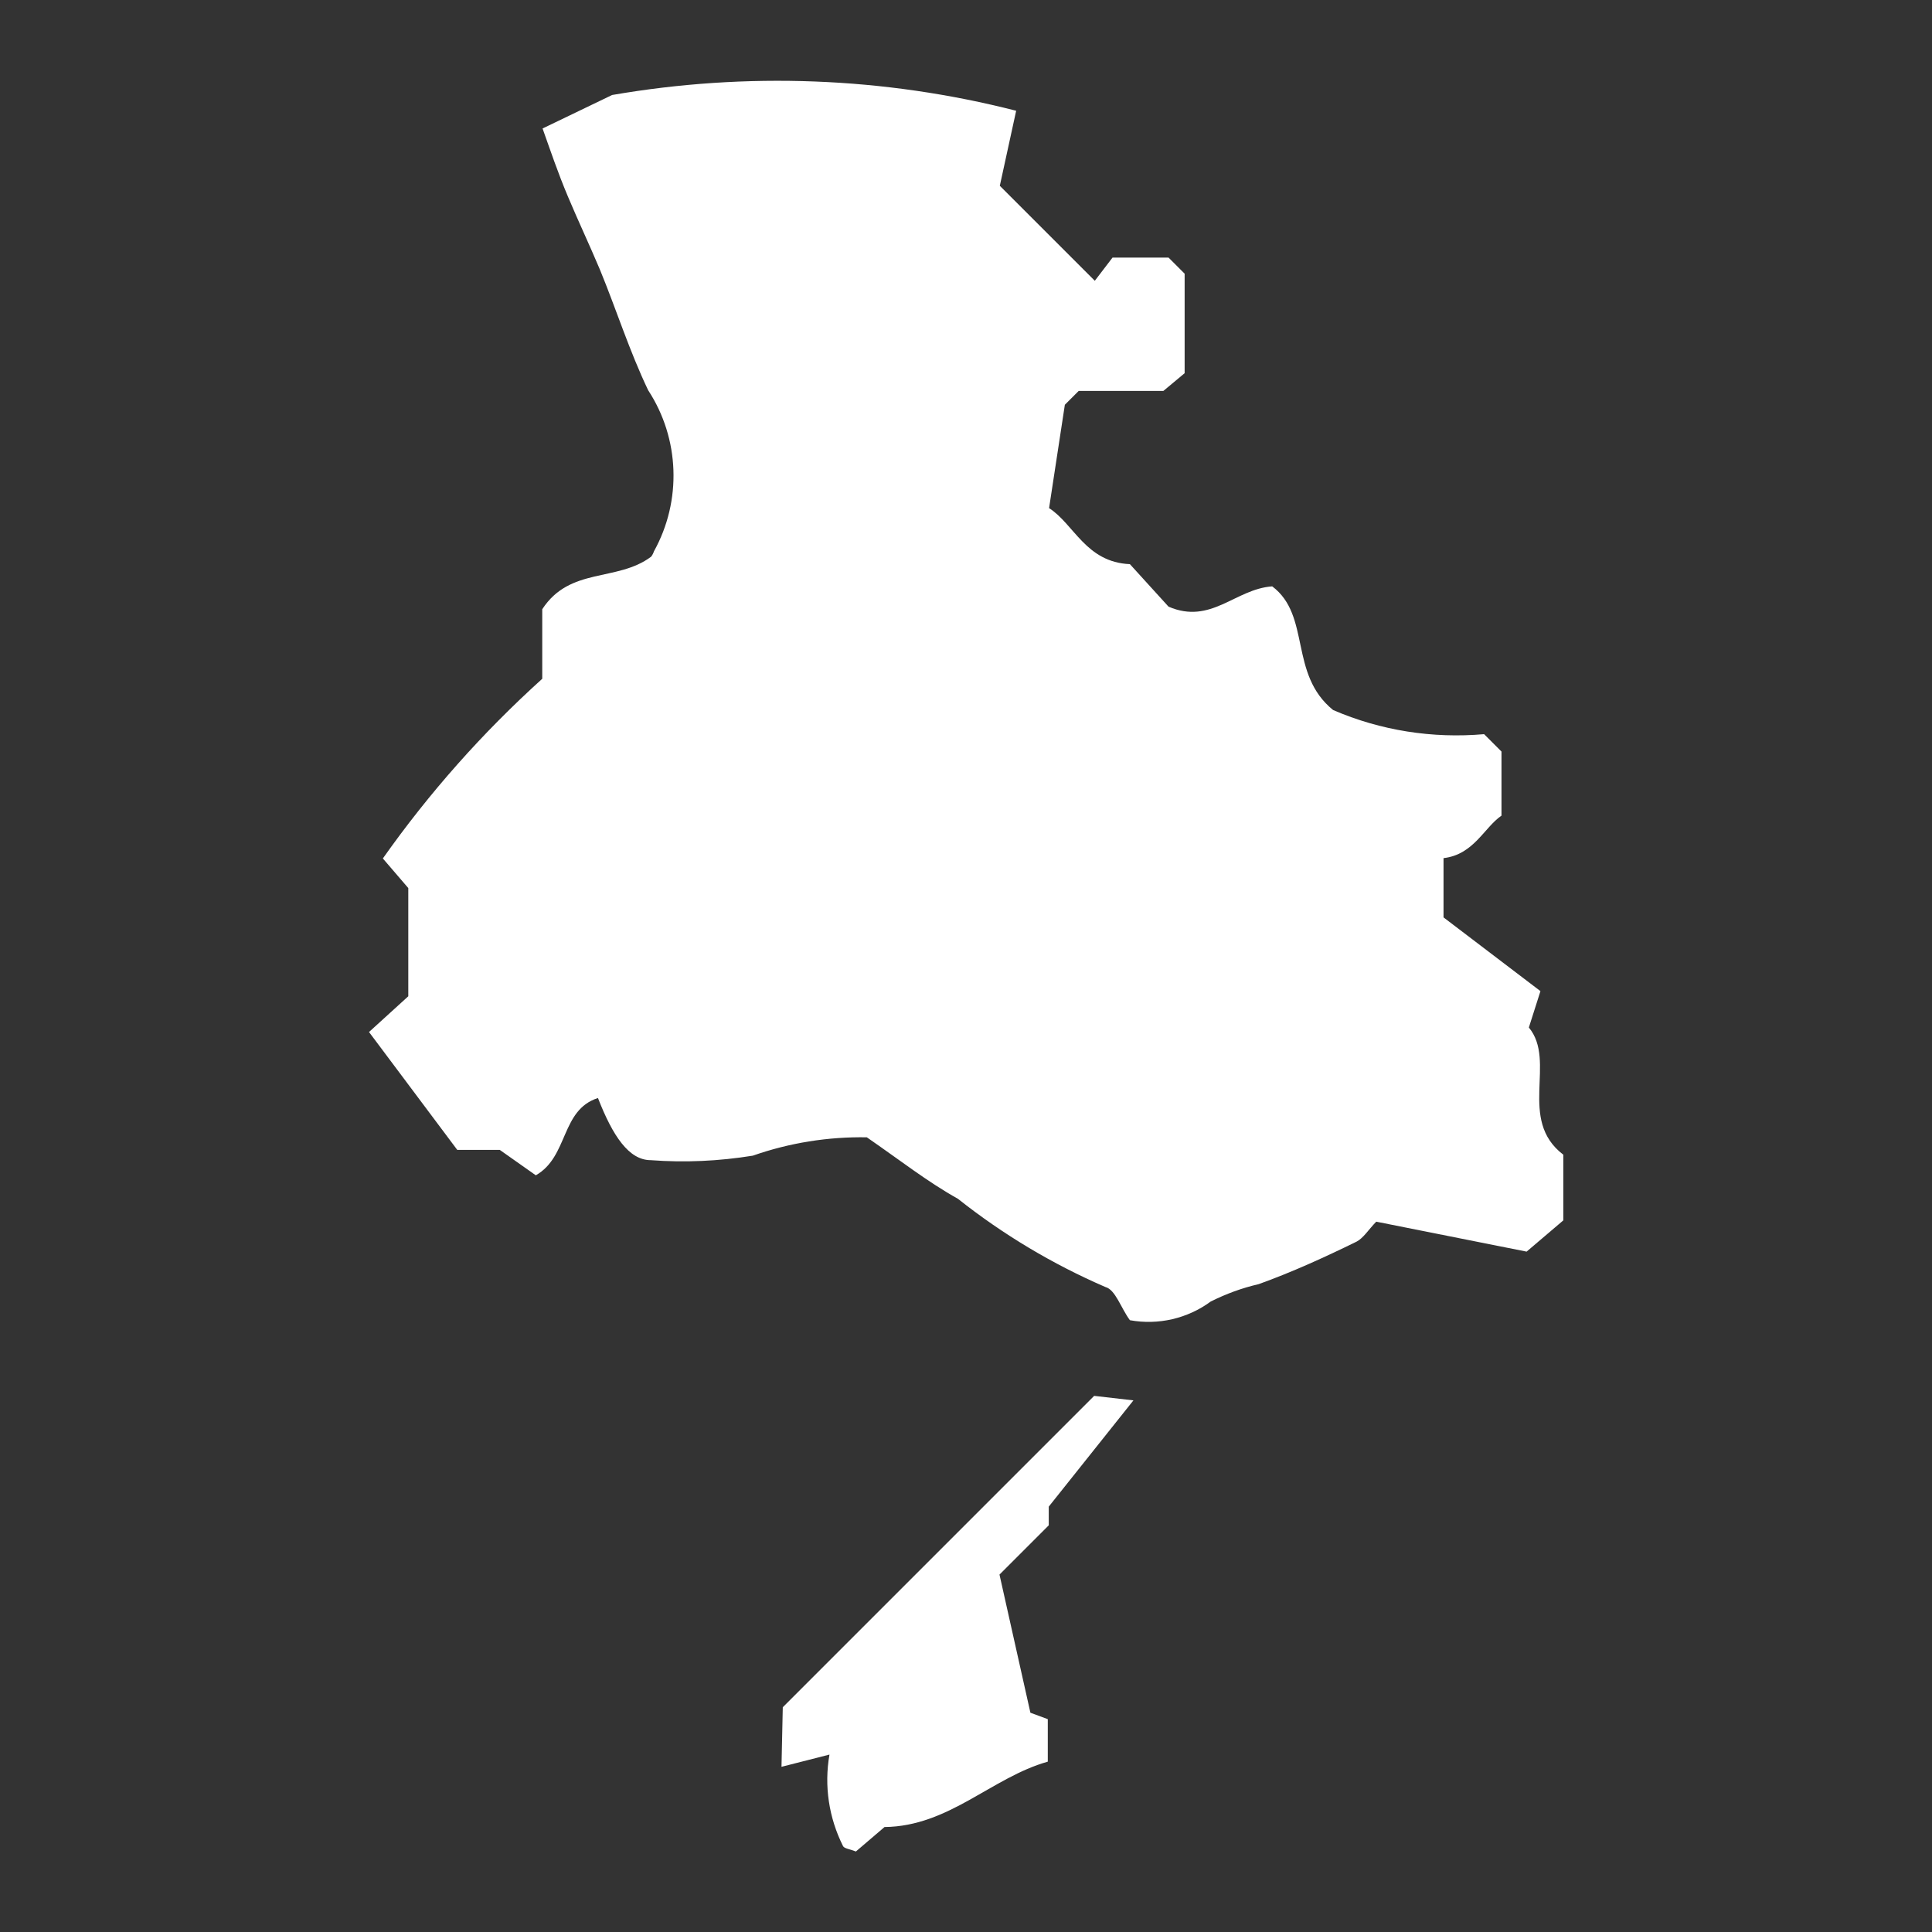
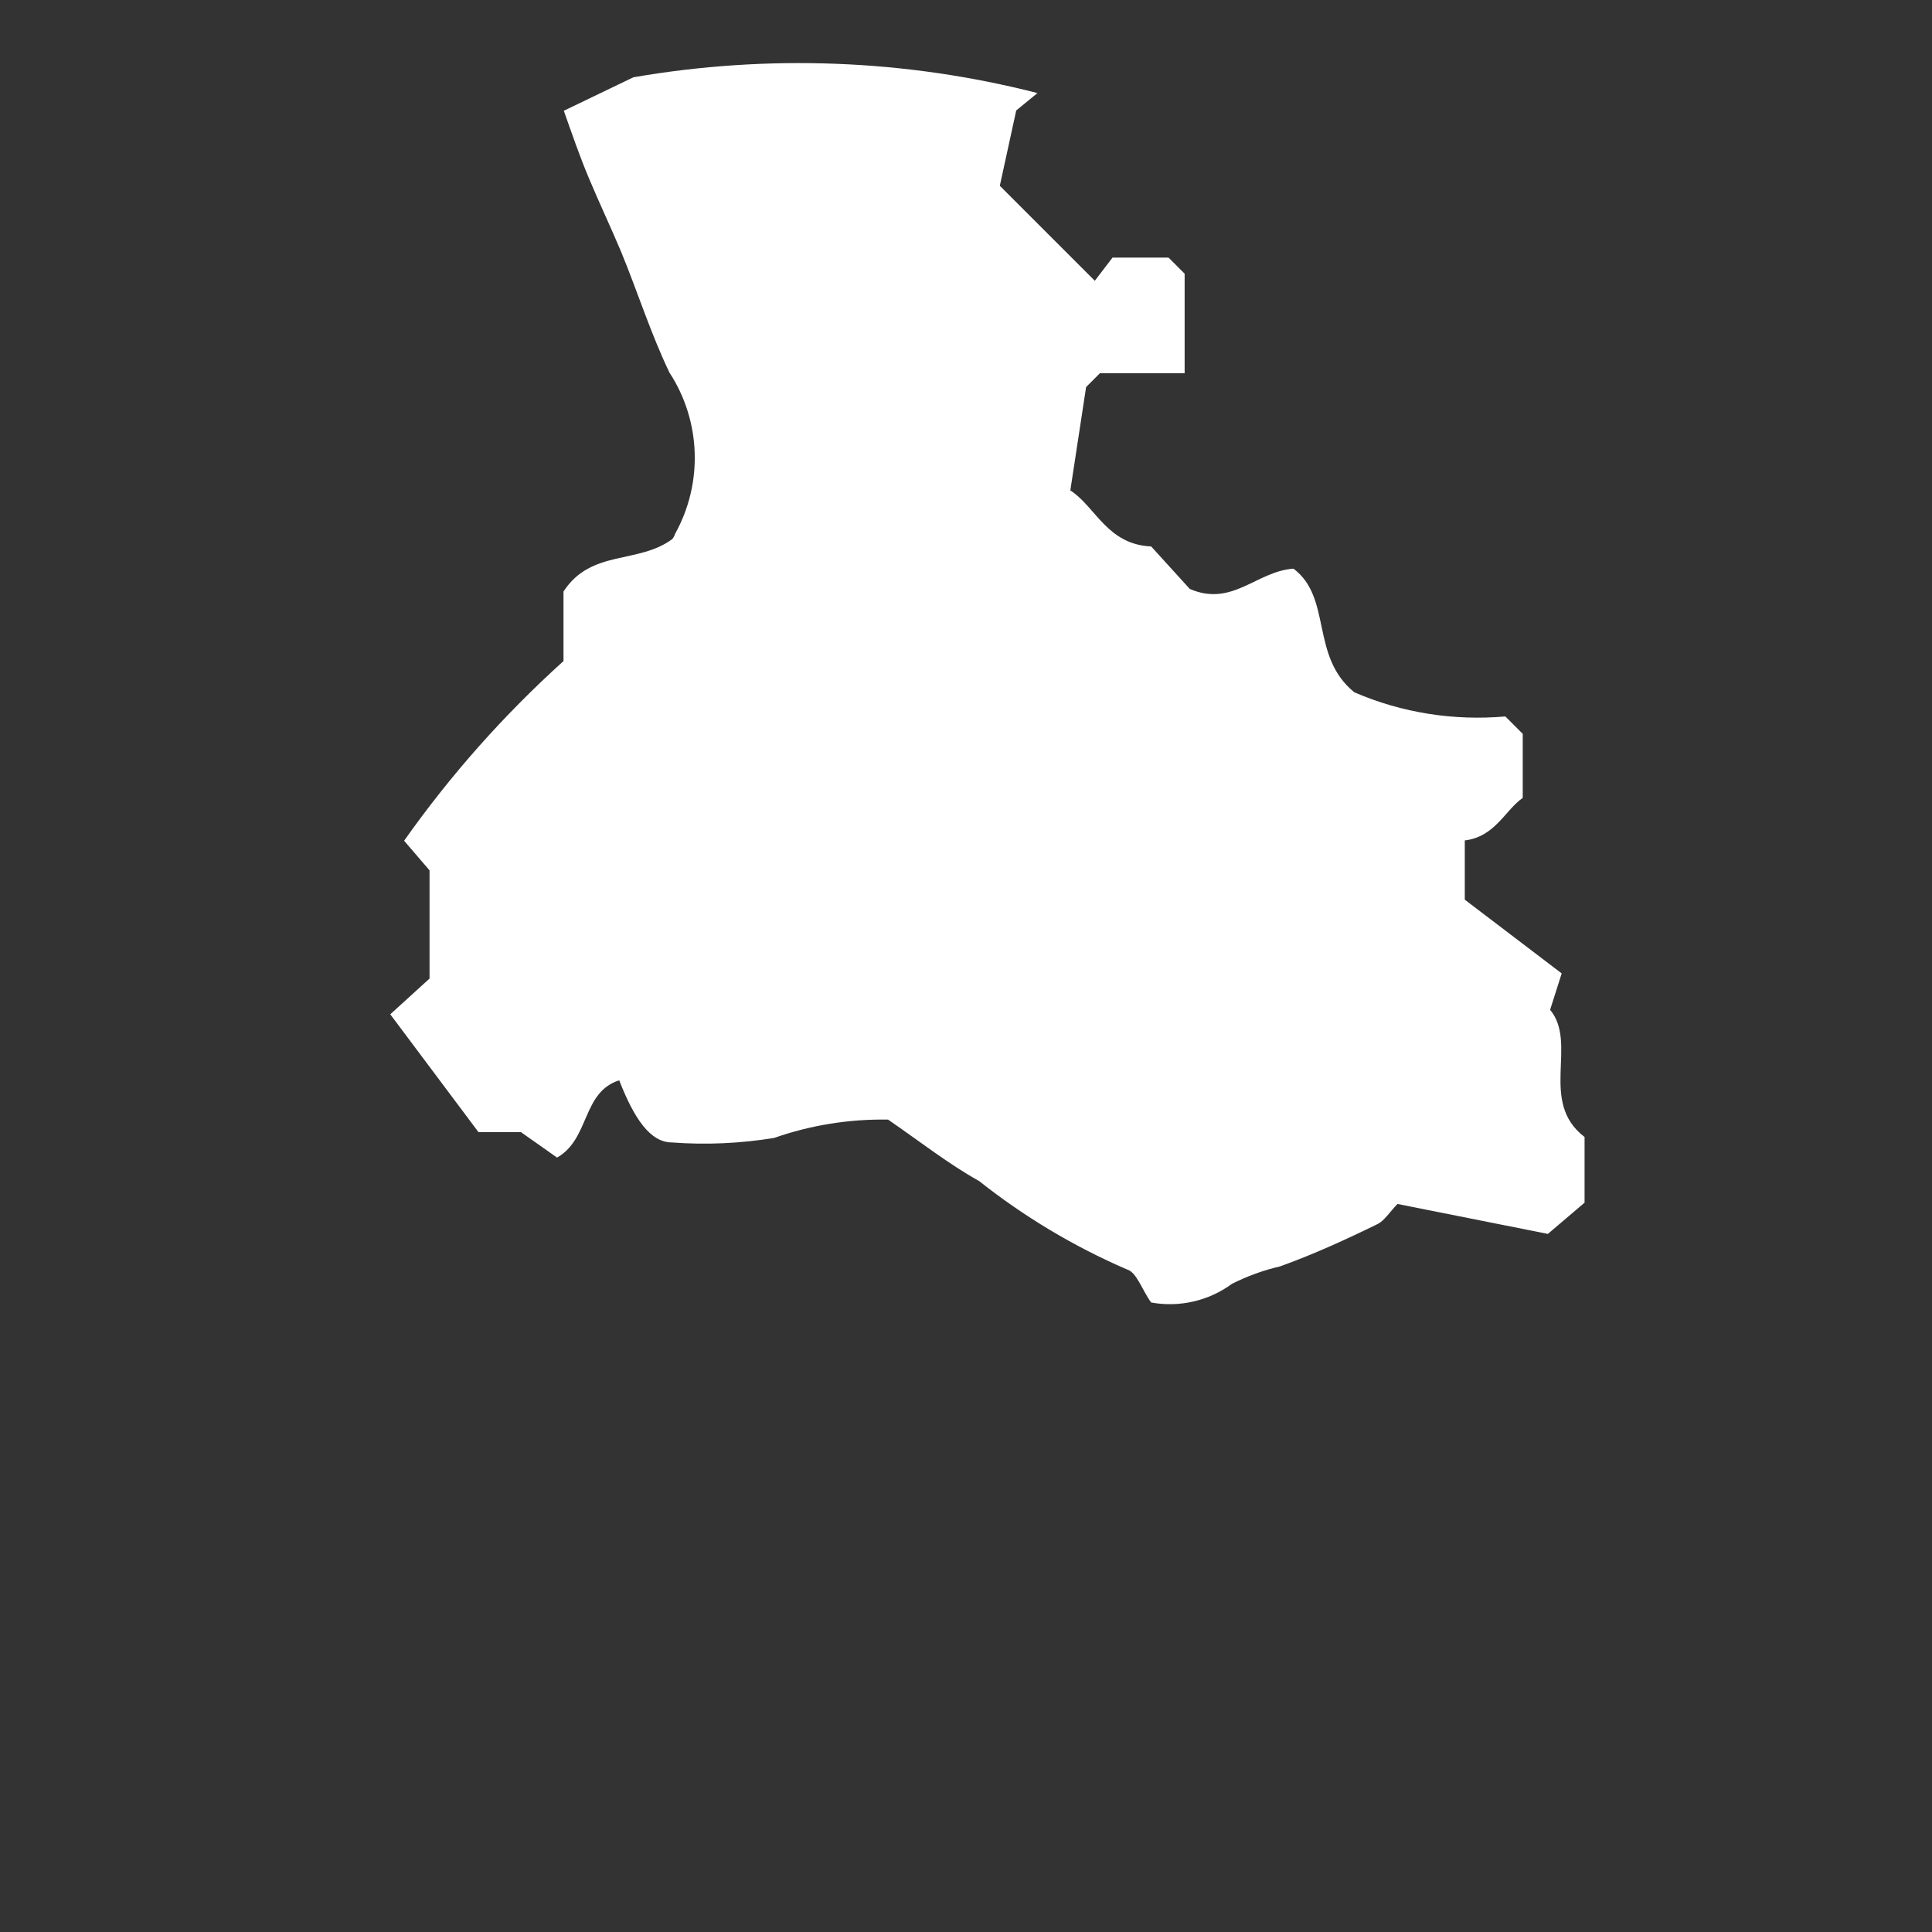
<svg xmlns="http://www.w3.org/2000/svg" id="_レイヤー_1" viewBox="0 0 60 60">
  <rect x="0" y="0" width="60" height="60" fill="#333333" stroke="none" />
  <defs>
    <style>.cls-1{fill:#fff;}</style>
  </defs>
-   <path id="_パス_2460" class="cls-1" d="M31.56,3.43l-.51,2.34,2.95,2.95,.55-.72h1.74l.5,.5v3.09l-.66,.55h-2.63l-.43,.43-.49,3.21c.78,.5,1.14,1.68,2.51,1.74l1.2,1.32c1.32,.57,2.07-.55,3.22-.63,1.21,.91,.51,2.72,1.89,3.84,1.48,.64,3.09,.89,4.69,.75l.54,.54v1.99c-.54,.37-.86,1.21-1.8,1.32v1.84l3.01,2.29-.36,1.13c.87,1.05-.36,2.86,1.07,3.95v2.04l-1.14,.97-4.67-.93c-.25,.26-.4,.51-.61,.62-1,.49-2.01,.95-3.04,1.32-.52,.12-1.01,.3-1.49,.54-.72,.53-1.63,.74-2.51,.58-.28-.38-.45-.95-.76-1.03-1.64-.71-3.18-1.63-4.58-2.74-.95-.53-1.8-1.2-2.83-1.91-1.2-.02-2.4,.17-3.54,.57-1.05,.17-2.11,.22-3.17,.14-.68,0-1.18-.75-1.64-1.93-1.16,.37-.91,1.82-1.93,2.4l-1.12-.79h-1.32l-2.74-3.66,1.22-1.11v-3.36l-.79-.92c1.44-2.04,3.1-3.91,4.95-5.58v-2.16c.86-1.32,2.32-.84,3.38-1.63,.04-.05,.07-.11,.09-.17,.87-1.57,.8-3.5-.18-5-.58-1.21-.99-2.51-1.5-3.75-.32-.76-.67-1.5-.99-2.26s-.54-1.42-.79-2.12l2.16-1.04c4.17-.72,8.45-.56,12.55,.49Z" />
-   <path id="_パス_2502" class="cls-1" d="M24.32,53.01l9.66-9.66,1.22,.14-2.63,3.3v.58l-1.53,1.53,.96,4.29,.54,.2v1.32c-1.74,.49-3.07,2.01-5.07,2.03l-.89,.76c-.2-.08-.36-.09-.4-.17-.44-.88-.59-1.87-.42-2.84l-1.49,.38,.04-1.85Z" />
+   <path id="_パス_2460" class="cls-1" d="M31.56,3.43l-.51,2.34,2.95,2.95,.55-.72h1.74l.5,.5v3.09h-2.63l-.43,.43-.49,3.21c.78,.5,1.14,1.68,2.51,1.74l1.2,1.32c1.32,.57,2.07-.55,3.22-.63,1.21,.91,.51,2.72,1.89,3.84,1.48,.64,3.09,.89,4.69,.75l.54,.54v1.99c-.54,.37-.86,1.21-1.8,1.32v1.84l3.01,2.29-.36,1.13c.87,1.05-.36,2.86,1.07,3.95v2.04l-1.14,.97-4.67-.93c-.25,.26-.4,.51-.61,.62-1,.49-2.01,.95-3.04,1.32-.52,.12-1.01,.3-1.49,.54-.72,.53-1.63,.74-2.51,.58-.28-.38-.45-.95-.76-1.03-1.64-.71-3.18-1.63-4.58-2.74-.95-.53-1.8-1.2-2.83-1.91-1.2-.02-2.4,.17-3.54,.57-1.05,.17-2.11,.22-3.17,.14-.68,0-1.18-.75-1.64-1.93-1.16,.37-.91,1.82-1.93,2.4l-1.12-.79h-1.32l-2.74-3.66,1.22-1.11v-3.36l-.79-.92c1.44-2.04,3.1-3.91,4.95-5.58v-2.16c.86-1.32,2.32-.84,3.38-1.63,.04-.05,.07-.11,.09-.17,.87-1.57,.8-3.5-.18-5-.58-1.21-.99-2.51-1.5-3.75-.32-.76-.67-1.5-.99-2.26s-.54-1.42-.79-2.12l2.16-1.04c4.17-.72,8.45-.56,12.55,.49Z" />
</svg>